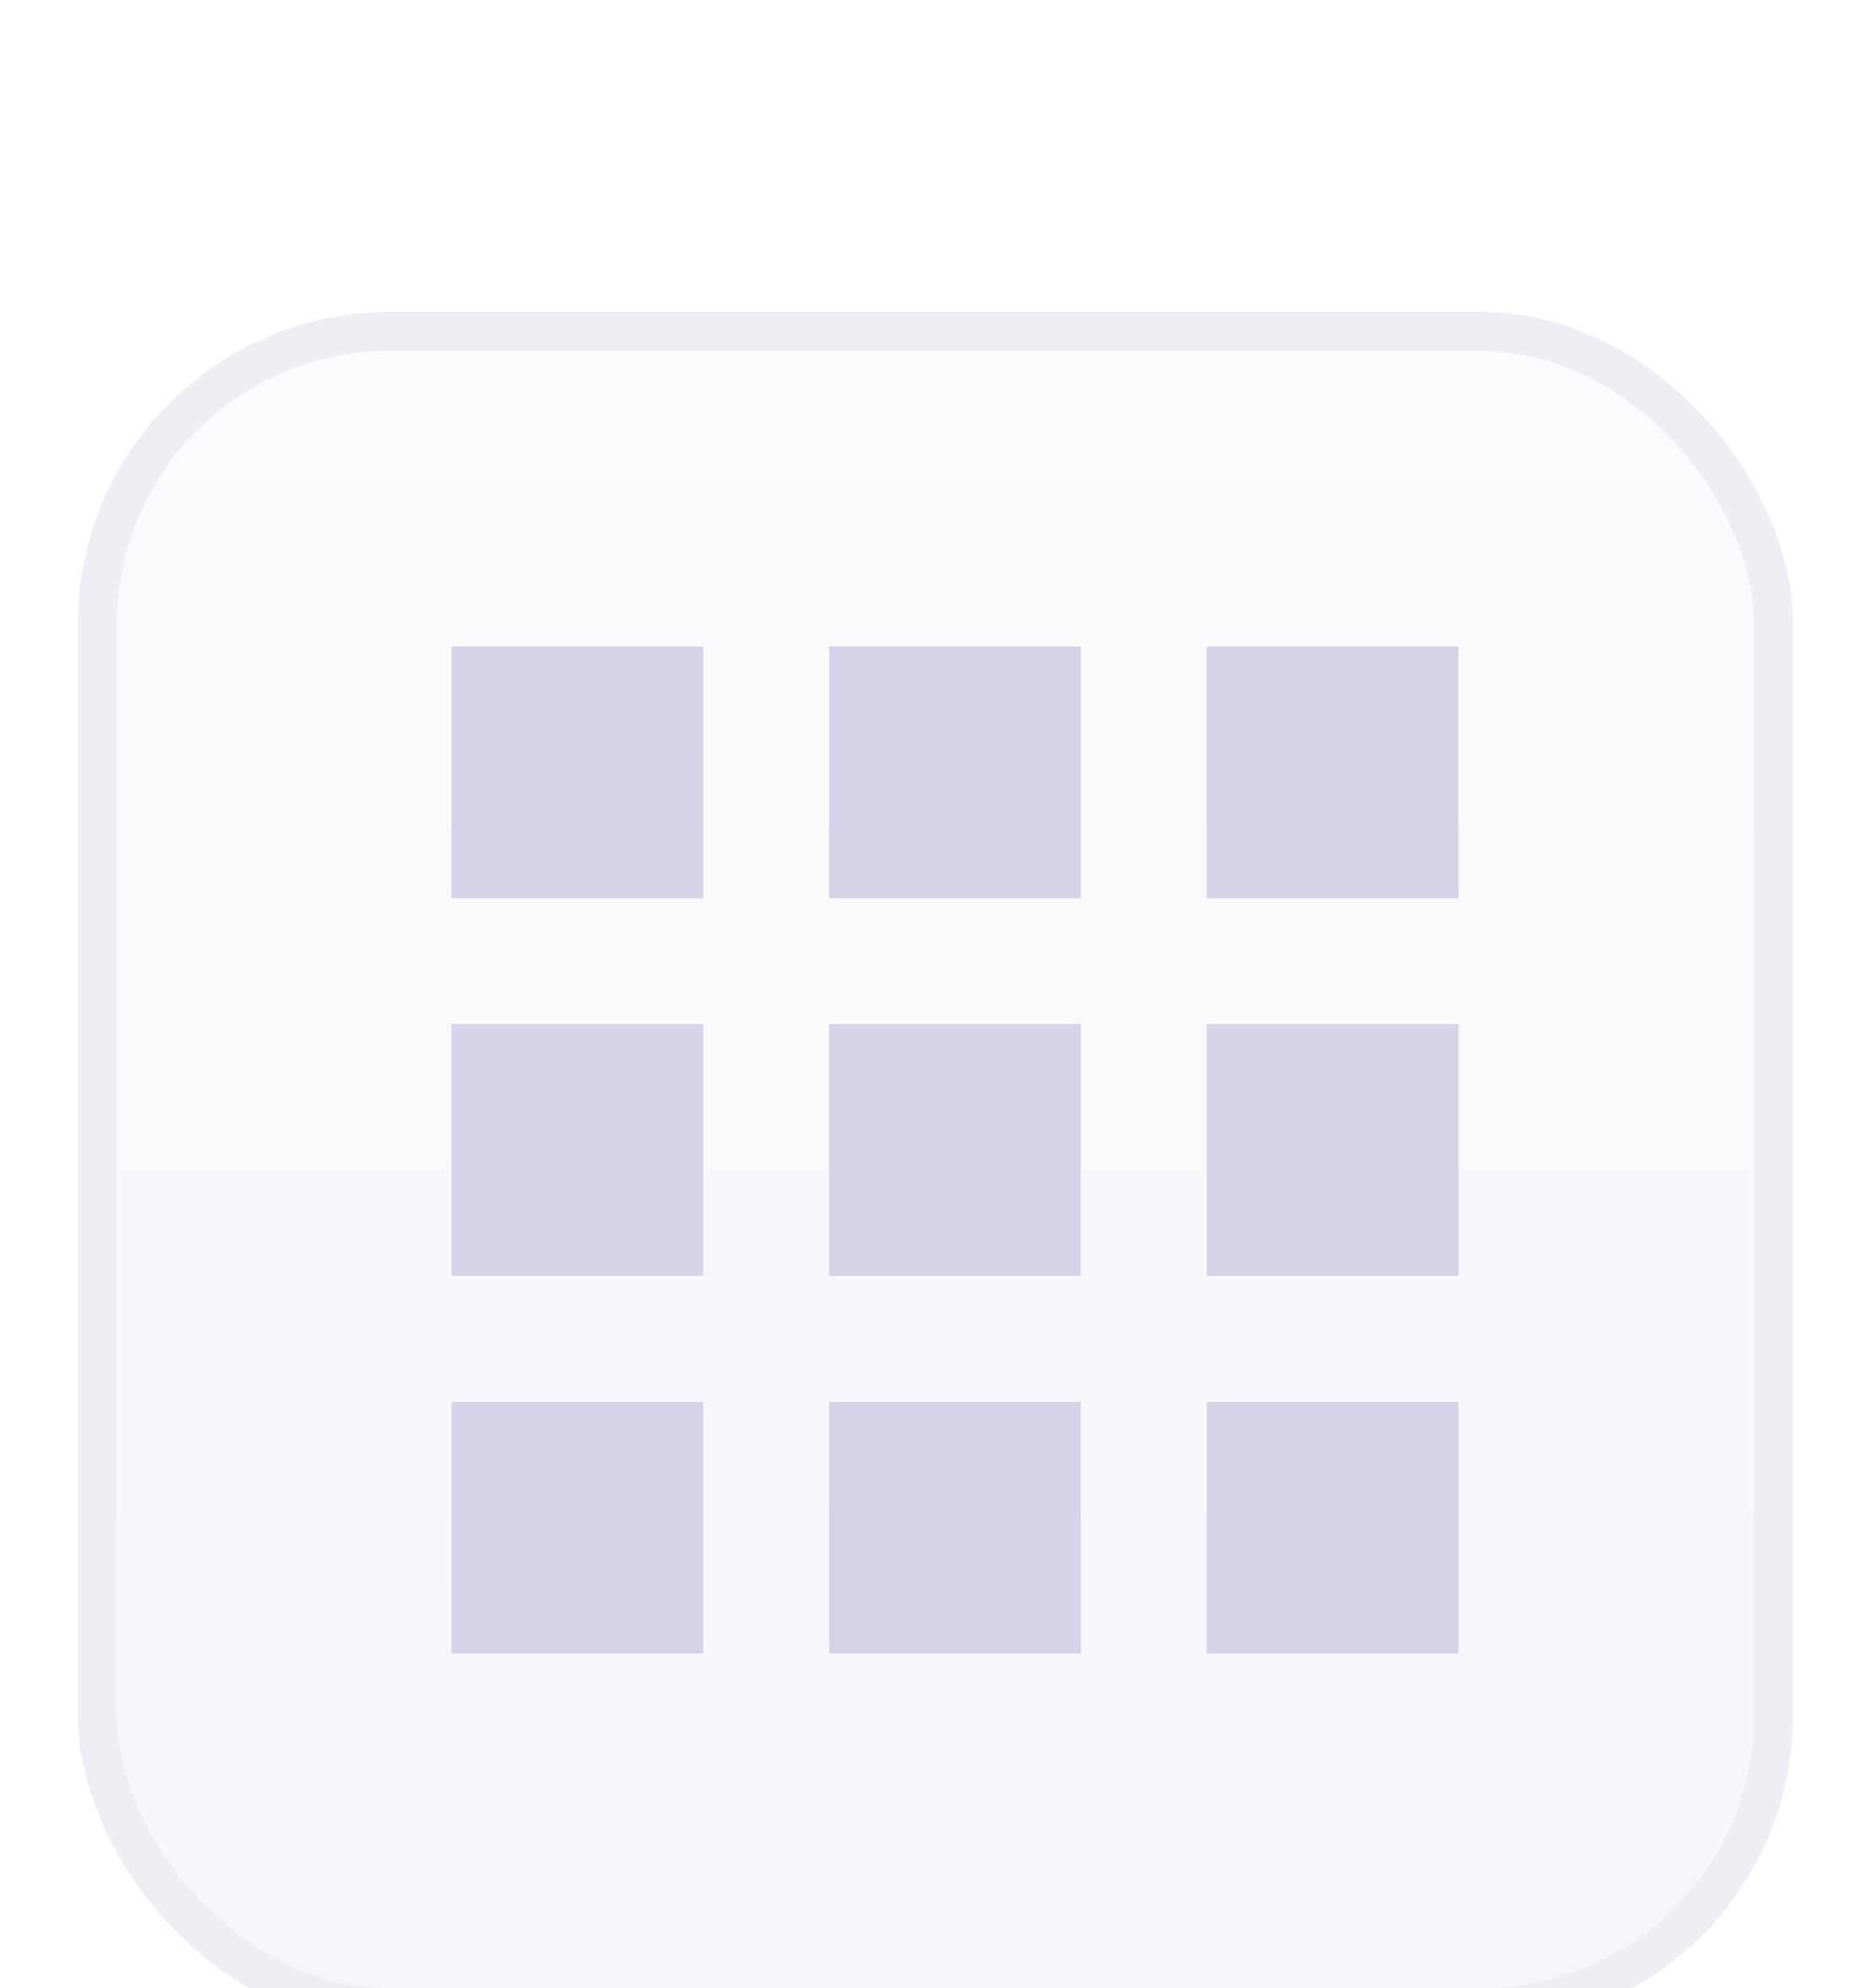
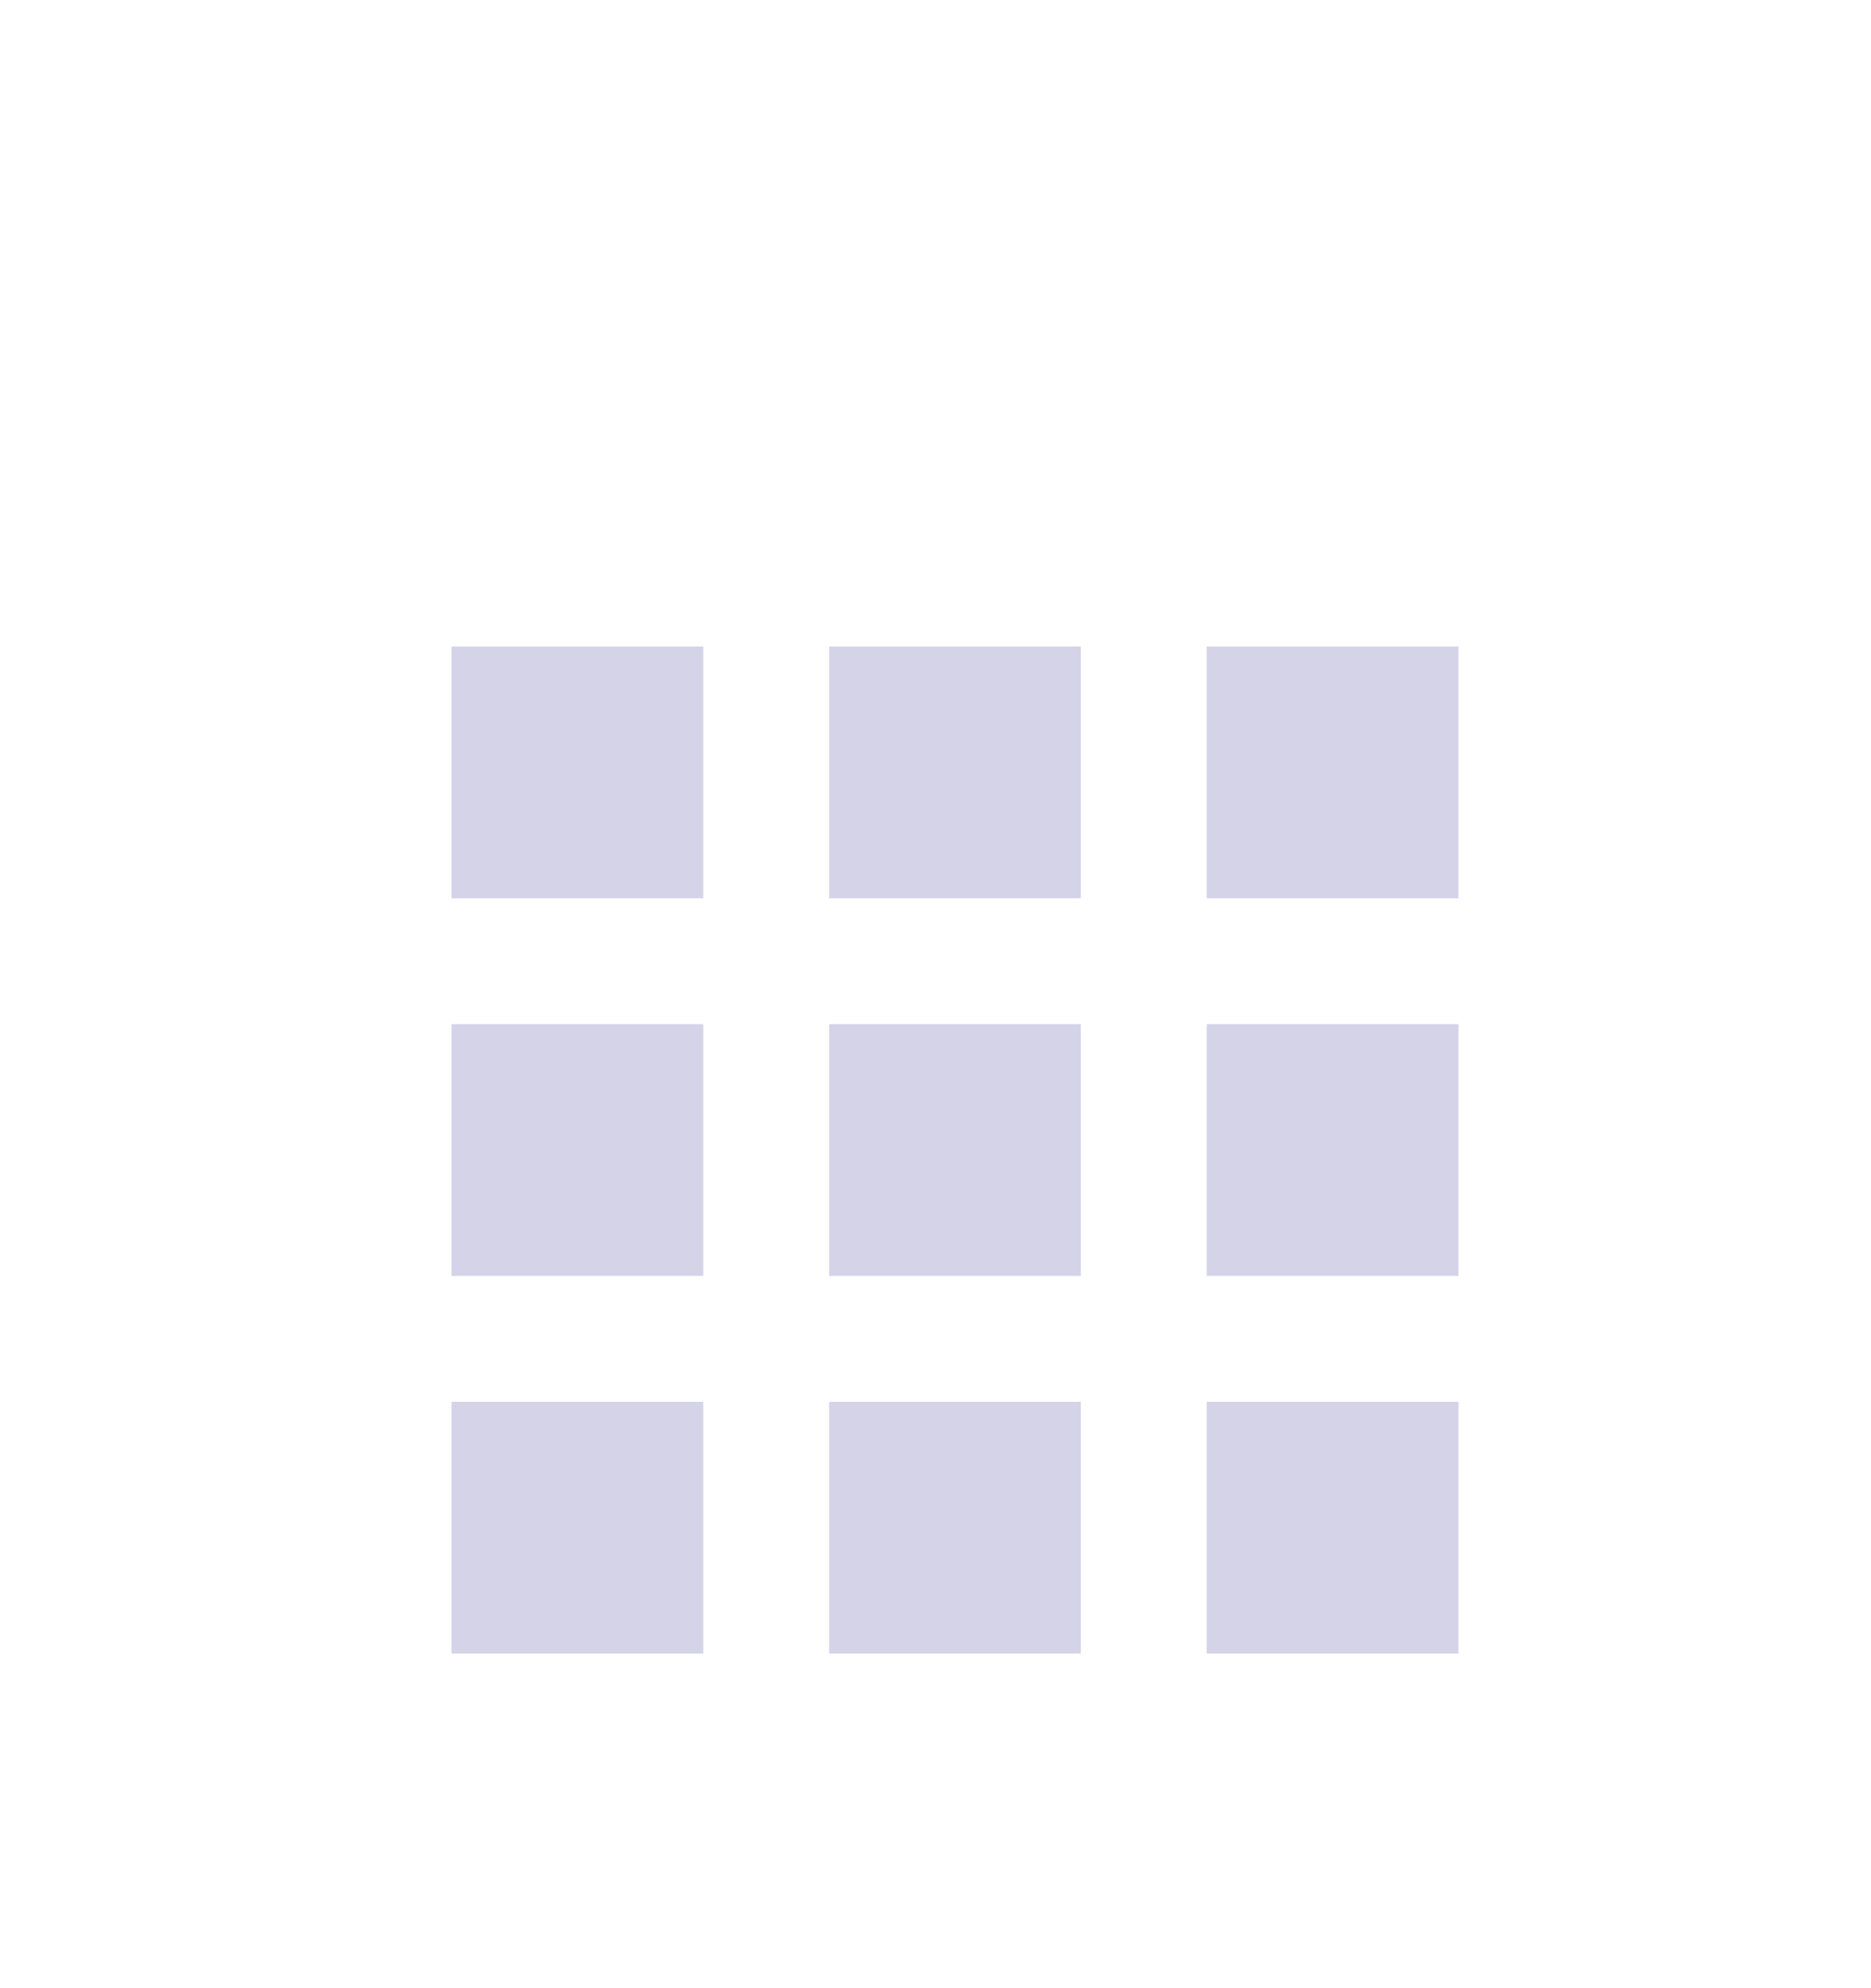
<svg xmlns="http://www.w3.org/2000/svg" width="48" height="51" viewBox="0 0 48 51" fill="none">
  <g filter="url(#filter0_dddd_3575_26772)">
-     <rect x="2" y="1" width="44" height="44" rx="8" fill="url(#paint0_linear_3575_26772)" />
-     <rect x="2.5" y="1.5" width="43" height="43" rx="7.5" stroke="#EEEEF4" />
    <path d="M11.583 16.042H18.042V9.584H11.583V16.042ZM21.271 35.417H27.729V28.959H21.271V35.417ZM11.583 35.417H18.042V28.959H11.583V35.417ZM11.583 25.729H18.042V19.271H11.583V25.729ZM21.271 25.729H27.729V19.271H21.271V25.729ZM30.958 9.584V16.042H37.417V9.584H30.958ZM21.271 16.042H27.729V9.584H21.271V16.042ZM30.958 25.729H37.417V19.271H30.958V25.729ZM30.958 35.417H37.417V28.959H30.958V35.417Z" fill="#D5D3E8" />
  </g>
  <defs>
    <filter id="filter0_dddd_3575_26772" x="0" y="0" width="48" height="51" filterUnits="userSpaceOnUse" color-interpolation-filters="sRGB">
      <feFlood flood-opacity="0" result="BackgroundImageFix" />
      <feColorMatrix in="SourceAlpha" type="matrix" values="0 0 0 0 0 0 0 0 0 0 0 0 0 0 0 0 0 0 127 0" result="hardAlpha" />
      <feOffset />
      <feGaussianBlur stdDeviation="0.5" />
      <feColorMatrix type="matrix" values="0 0 0 0 0.063 0 0 0 0 0.027 0 0 0 0 0.333 0 0 0 0.1 0" />
      <feBlend mode="normal" in2="BackgroundImageFix" result="effect1_dropShadow_3575_26772" />
      <feColorMatrix in="SourceAlpha" type="matrix" values="0 0 0 0 0 0 0 0 0 0 0 0 0 0 0 0 0 0 127 0" result="hardAlpha" />
      <feOffset dy="1" />
      <feGaussianBlur stdDeviation="0.5" />
      <feColorMatrix type="matrix" values="0 0 0 0 0.063 0 0 0 0 0.027 0 0 0 0 0.333 0 0 0 0.09 0" />
      <feBlend mode="normal" in2="effect1_dropShadow_3575_26772" result="effect2_dropShadow_3575_26772" />
      <feColorMatrix in="SourceAlpha" type="matrix" values="0 0 0 0 0 0 0 0 0 0 0 0 0 0 0 0 0 0 127 0" result="hardAlpha" />
      <feOffset dy="2" />
      <feGaussianBlur stdDeviation="0.5" />
      <feColorMatrix type="matrix" values="0 0 0 0 0.063 0 0 0 0 0.027 0 0 0 0 0.333 0 0 0 0.05 0" />
      <feBlend mode="normal" in2="effect2_dropShadow_3575_26772" result="effect3_dropShadow_3575_26772" />
      <feColorMatrix in="SourceAlpha" type="matrix" values="0 0 0 0 0 0 0 0 0 0 0 0 0 0 0 0 0 0 127 0" result="hardAlpha" />
      <feOffset dy="4" />
      <feGaussianBlur stdDeviation="1" />
      <feColorMatrix type="matrix" values="0 0 0 0 0.063 0 0 0 0 0.027 0 0 0 0 0.333 0 0 0 0.01 0" />
      <feBlend mode="normal" in2="effect3_dropShadow_3575_26772" result="effect4_dropShadow_3575_26772" />
      <feBlend mode="normal" in="SourceGraphic" in2="effect4_dropShadow_3575_26772" result="shape" />
    </filter>
    <linearGradient id="paint0_linear_3575_26772" x1="24" y1="1" x2="24" y2="45" gradientUnits="userSpaceOnUse">
      <stop stop-color="#FAFBFC" />
      <stop offset="1" stop-color="#F5F6FA" />
    </linearGradient>
  </defs>
</svg>